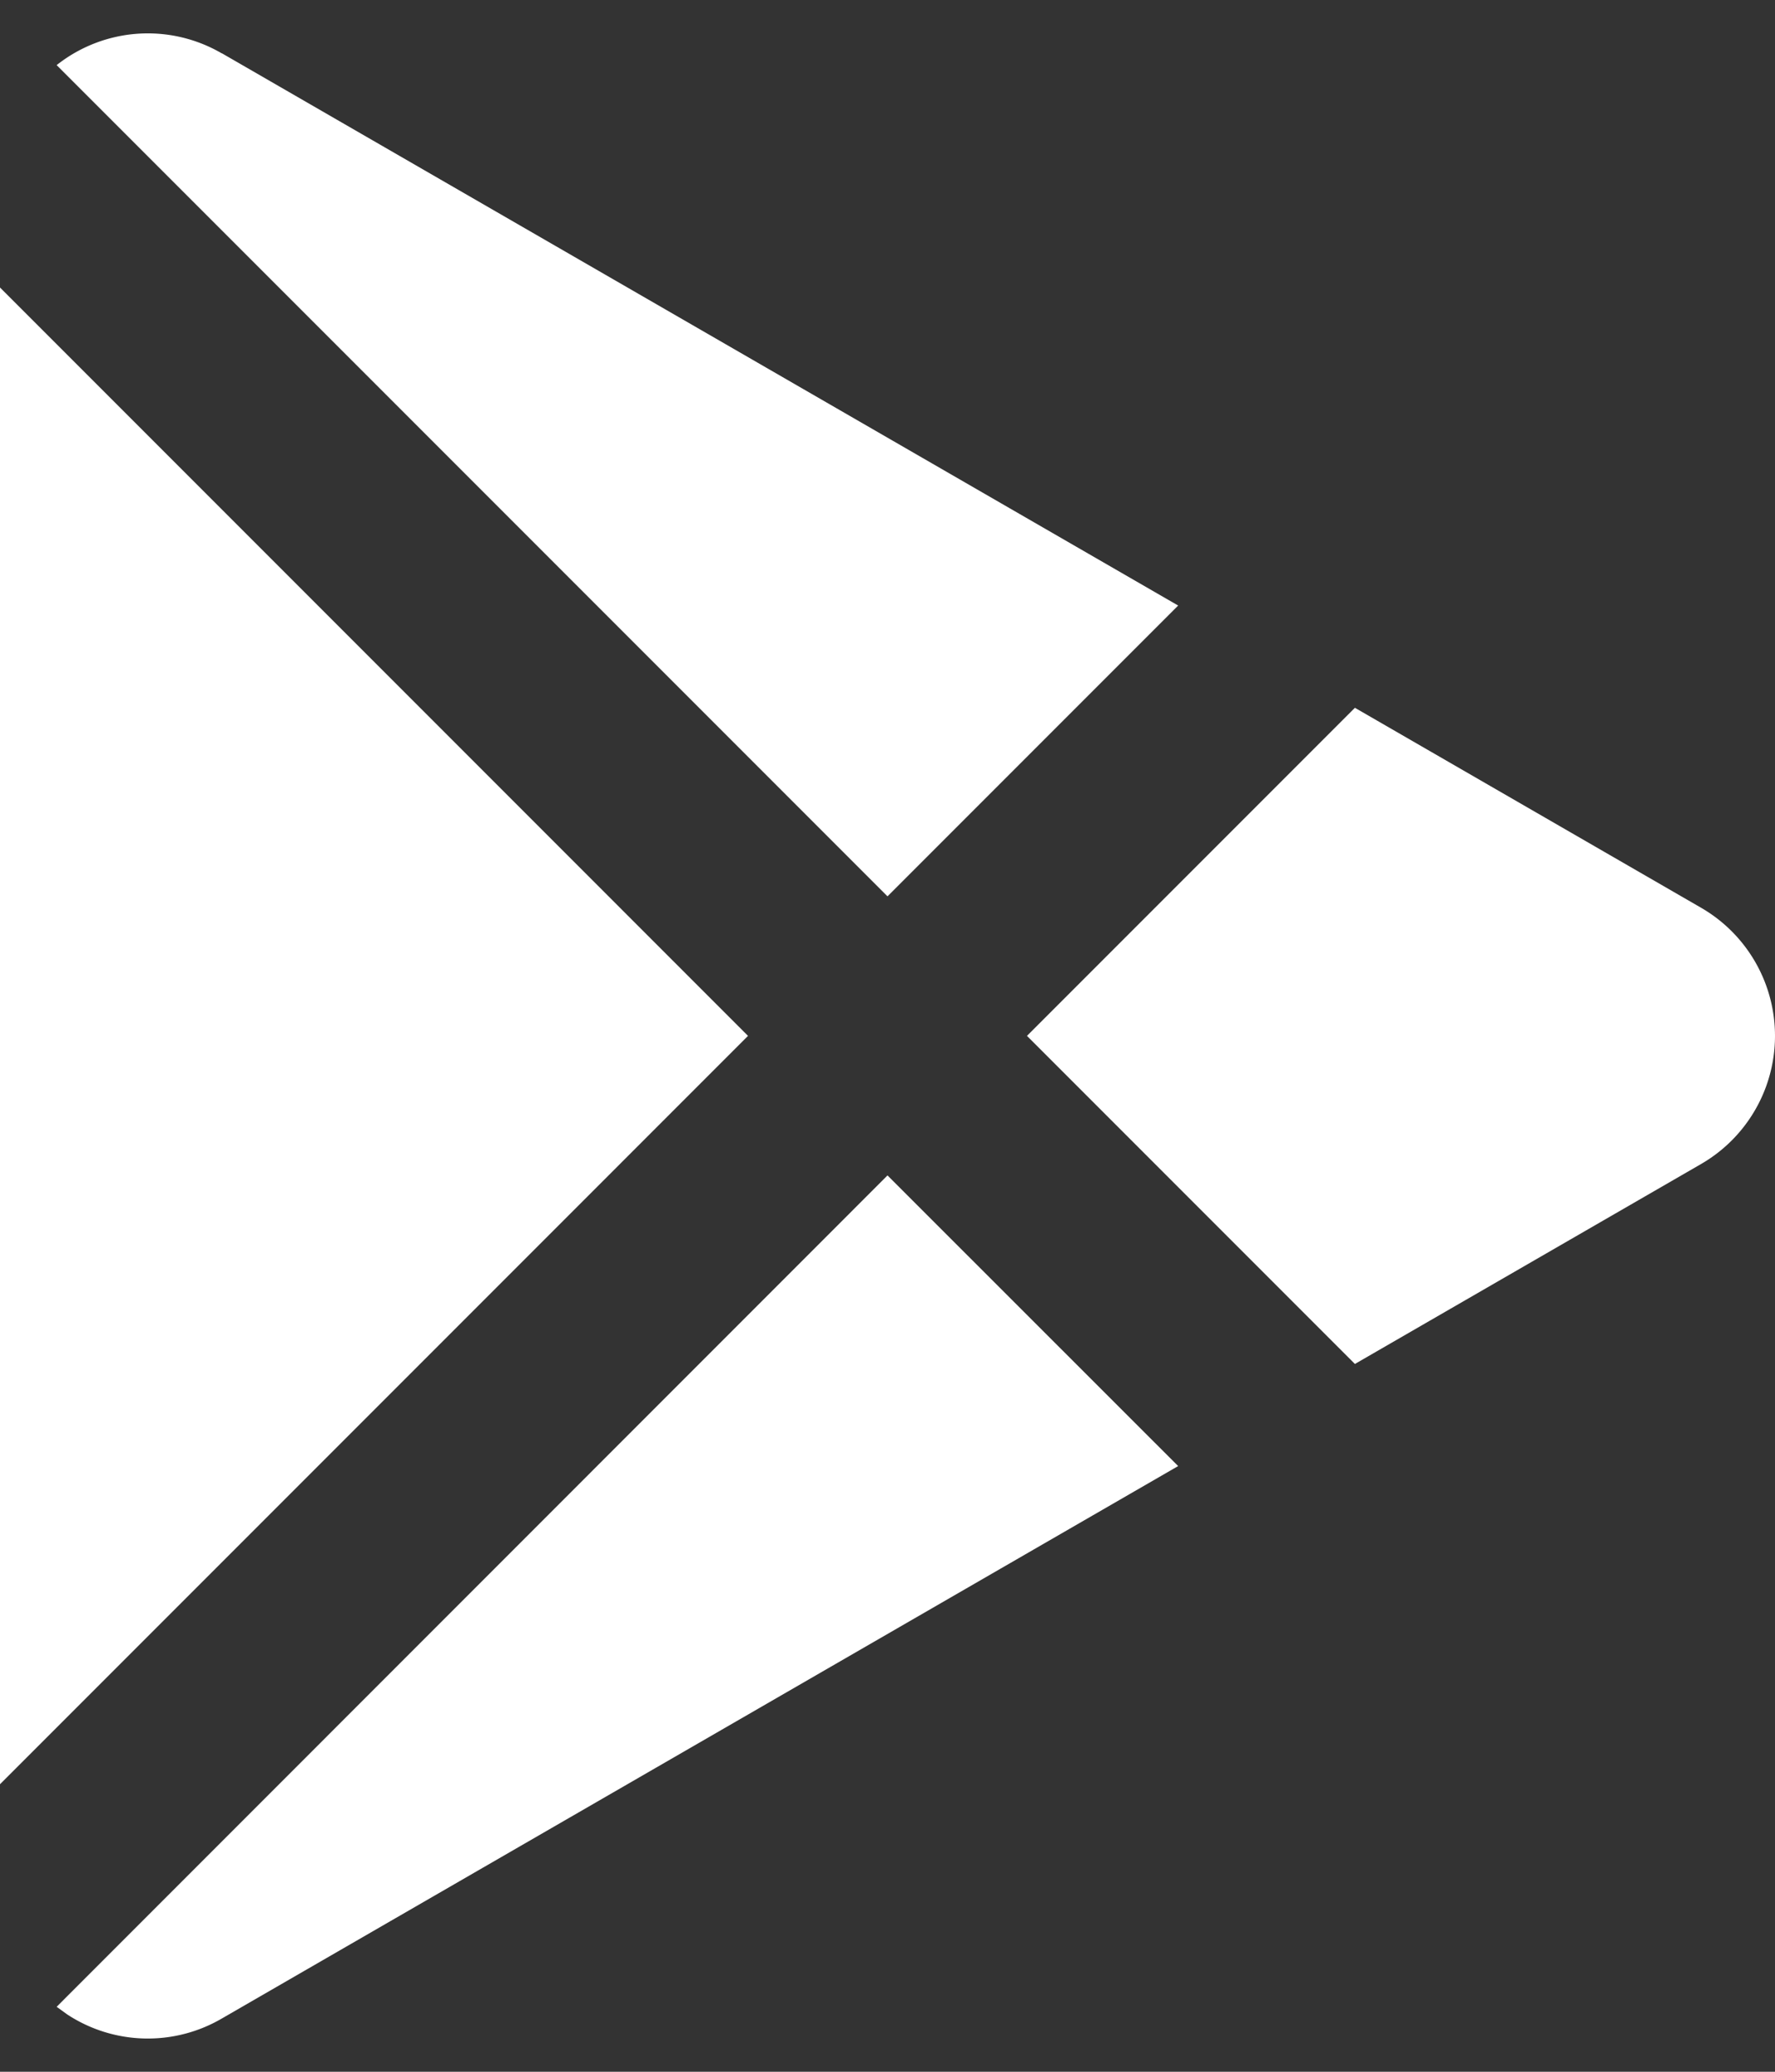
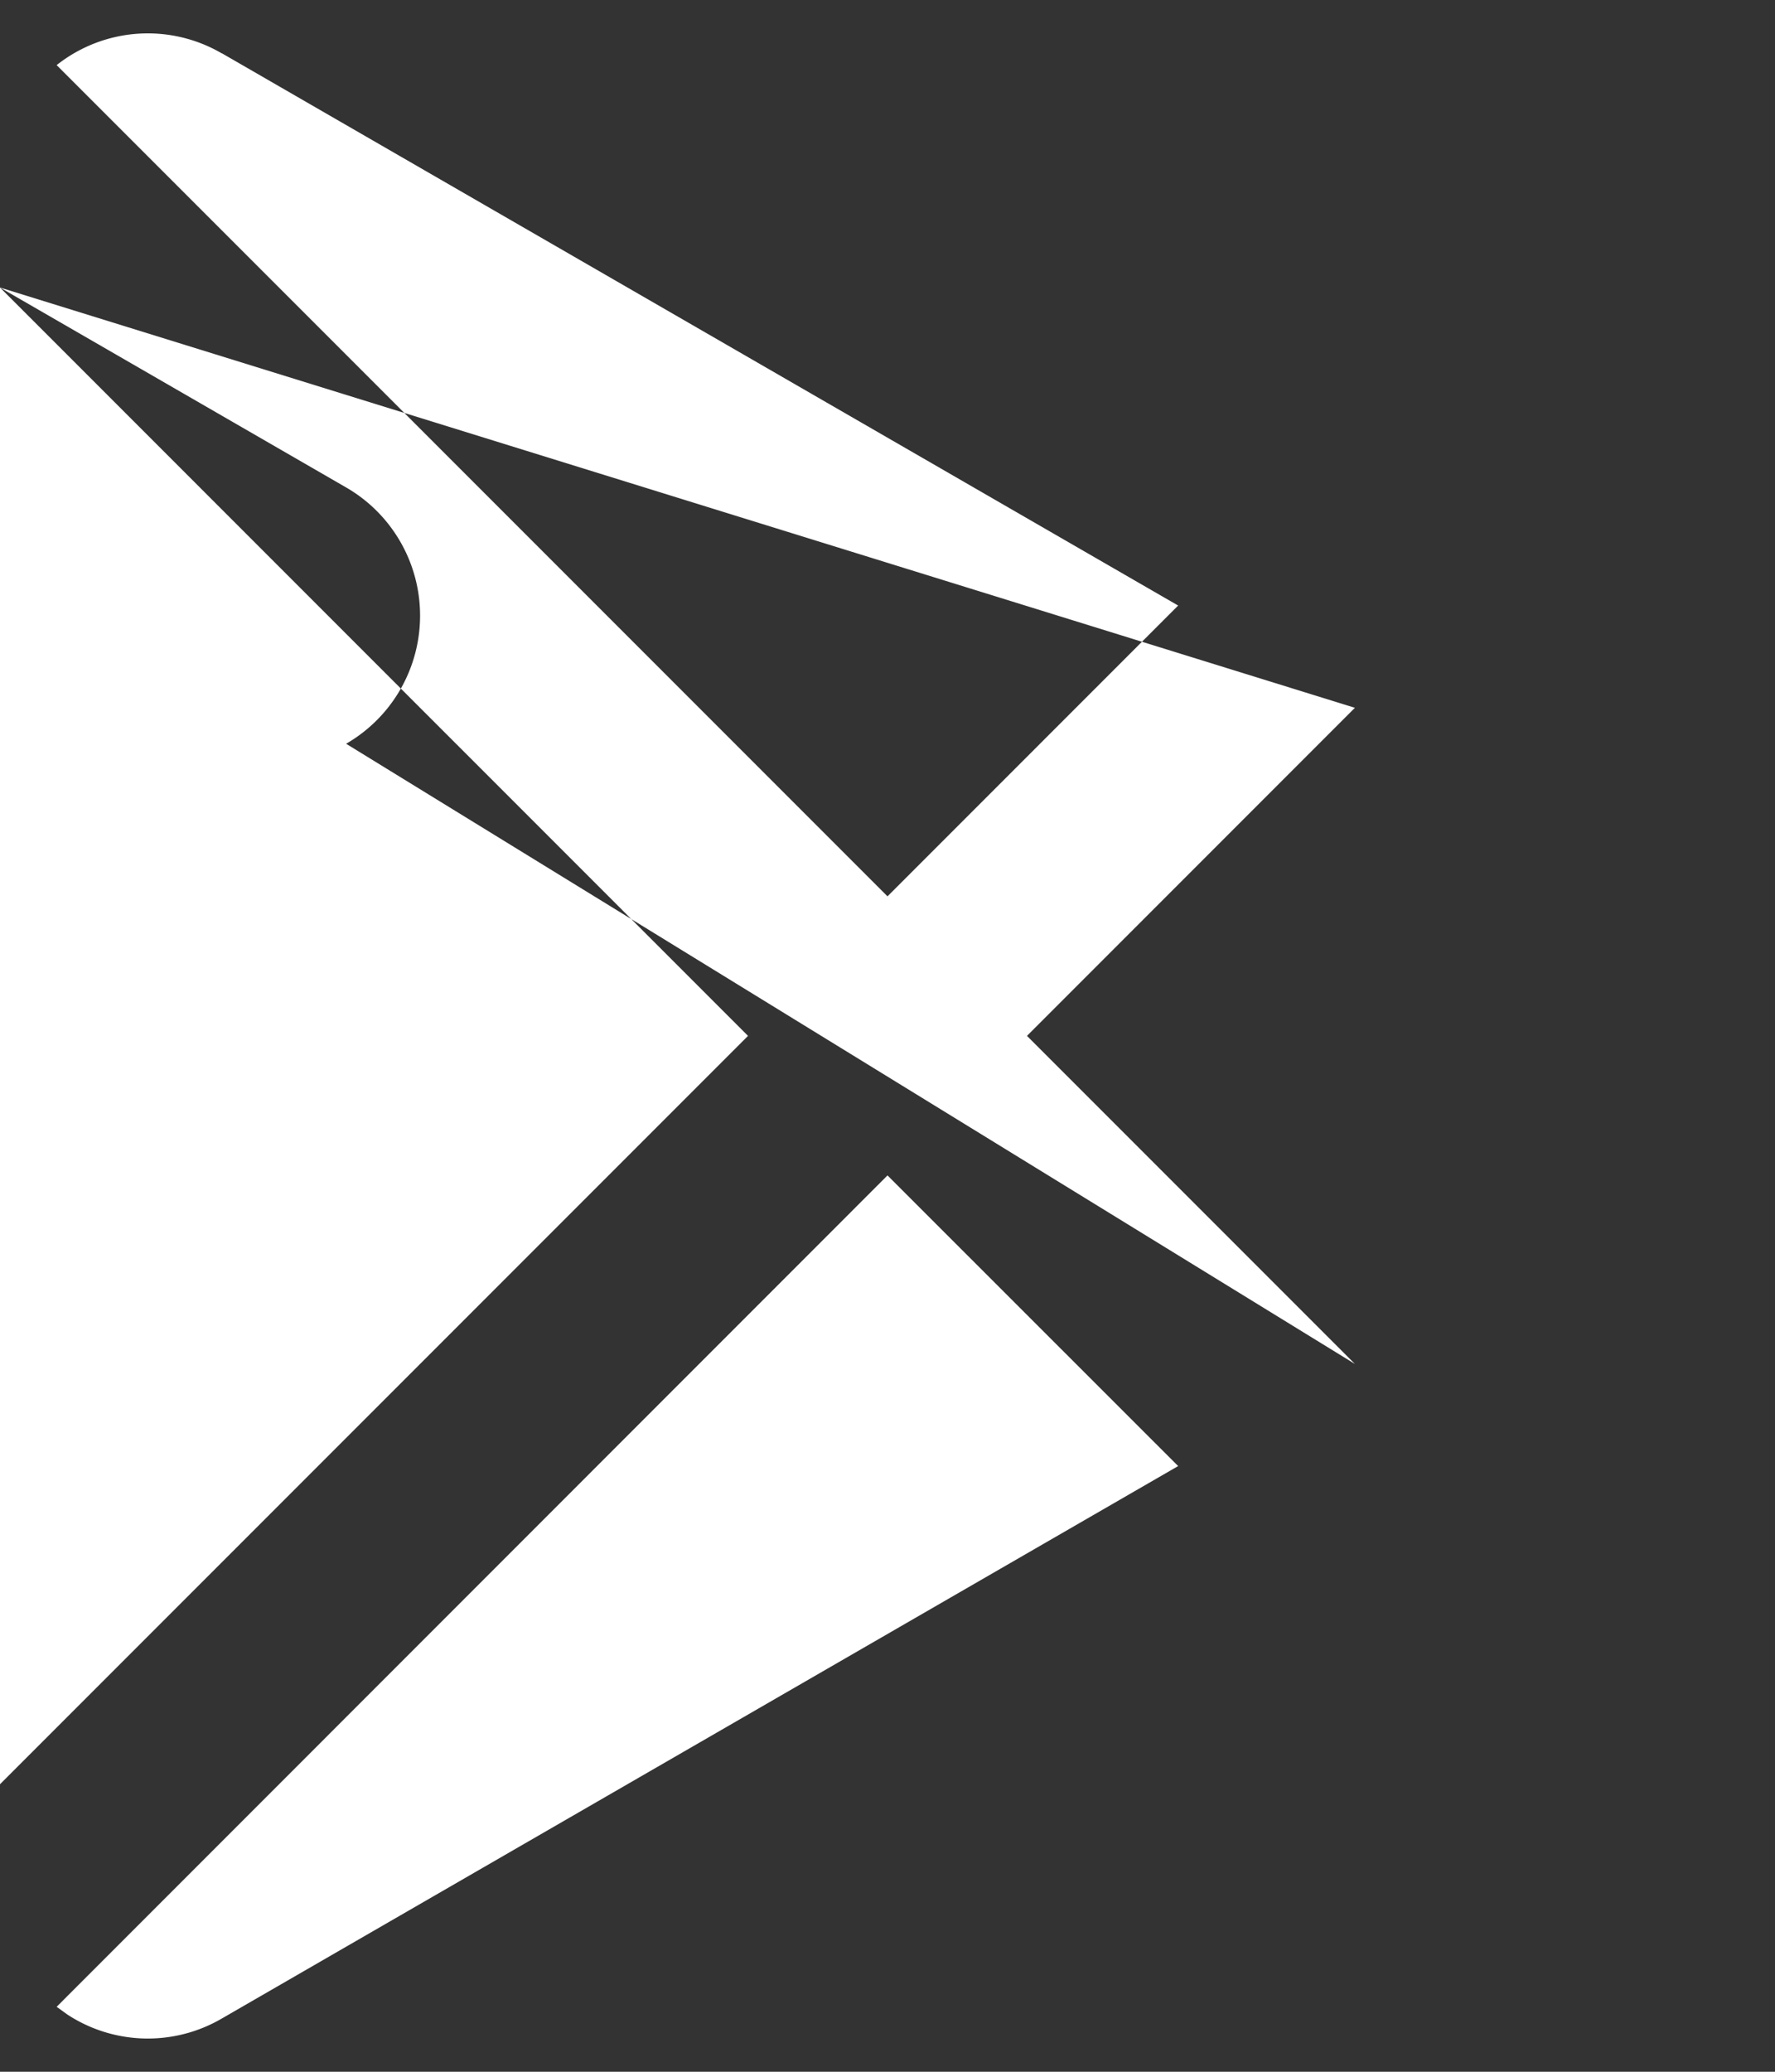
<svg xmlns="http://www.w3.org/2000/svg" width="12" height="14" fill="none">
  <rect width="100%" height="100%" fill="#333333" stroke="none" />
-   <path d="M6 7.943l1.965 1.964L1.5 13.64a.993.993 0 01-1.045-.027l-.072-.052L6 7.943zm-6-6L5.057 7 0 12.057V1.943zm9.16 2.84l2.34 1.351a1 1 0 010 1.732L9.16 9.217 6.943 7 9.16 4.783zM1.5.36l6.465 3.732L6 6.057.383.44A.993.993 0 011.5.361z" fill="#fff" />
+   <path d="M6 7.943l1.965 1.964L1.5 13.64a.993.993 0 01-1.045-.027l-.072-.052L6 7.943zm-6-6L5.057 7 0 12.057V1.943zl2.34 1.351a1 1 0 010 1.732L9.16 9.217 6.943 7 9.16 4.783zM1.5.36l6.465 3.732L6 6.057.383.44A.993.993 0 011.5.361z" fill="#fff" />
</svg>